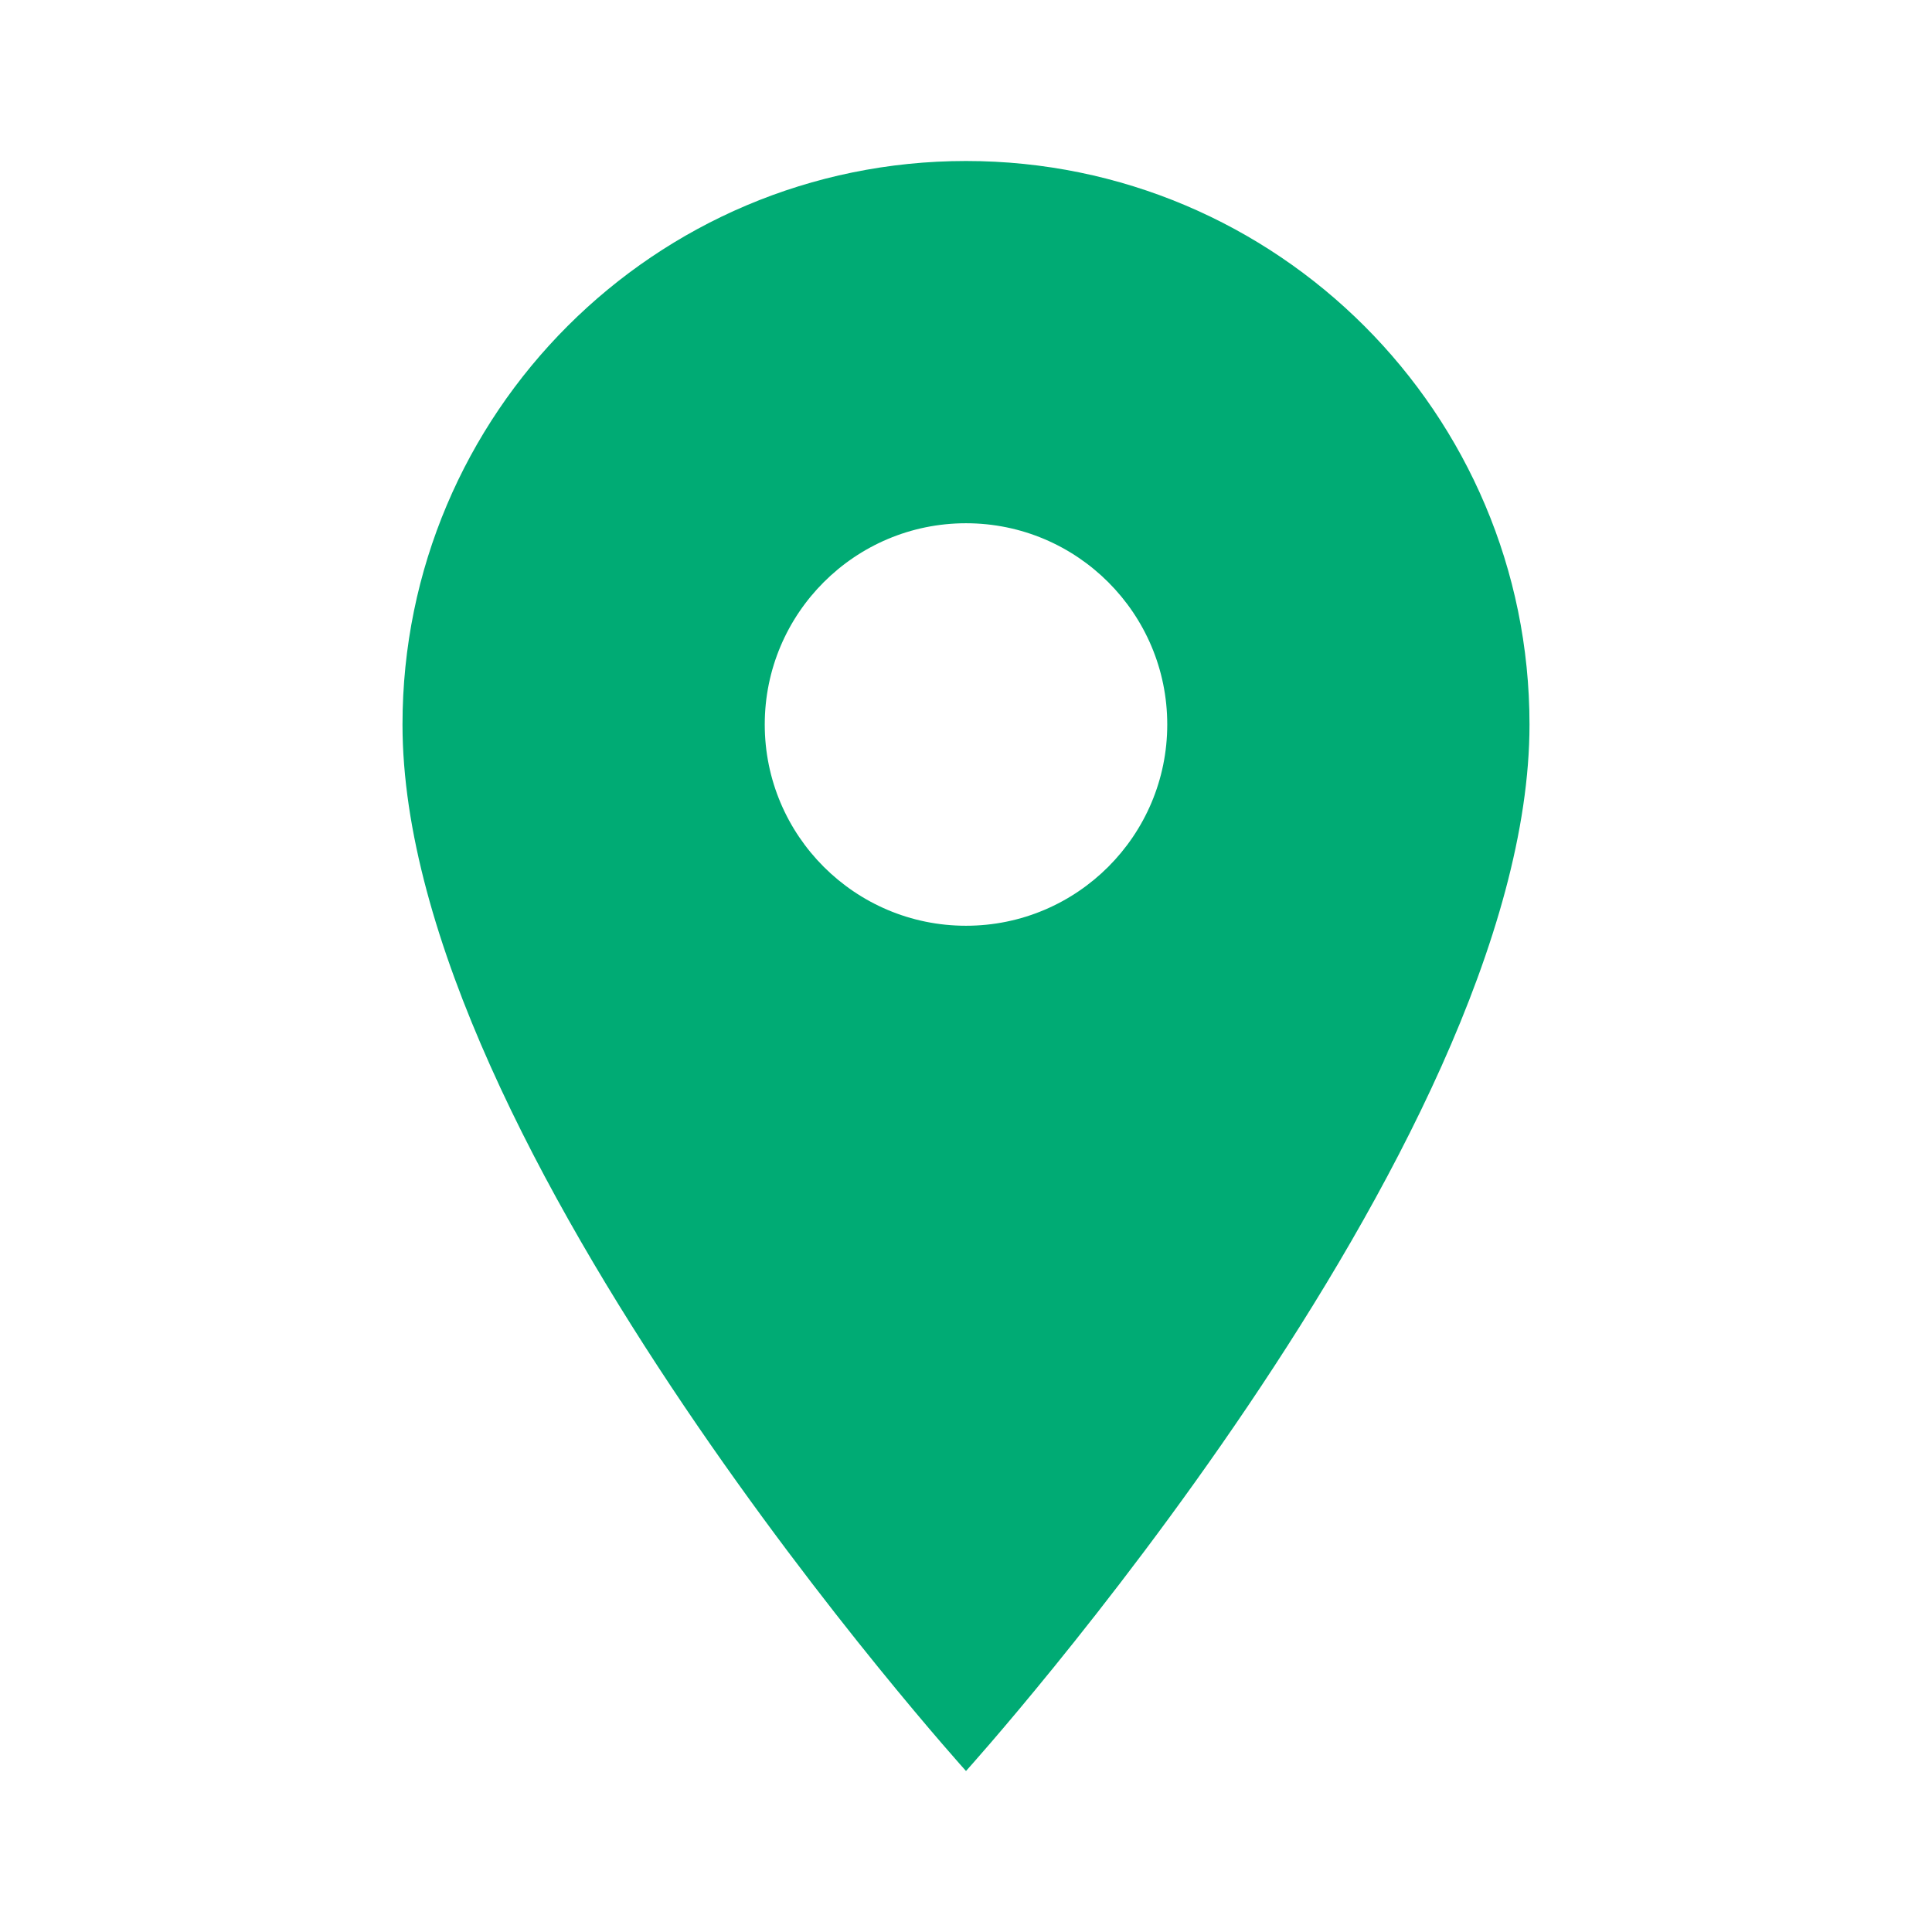
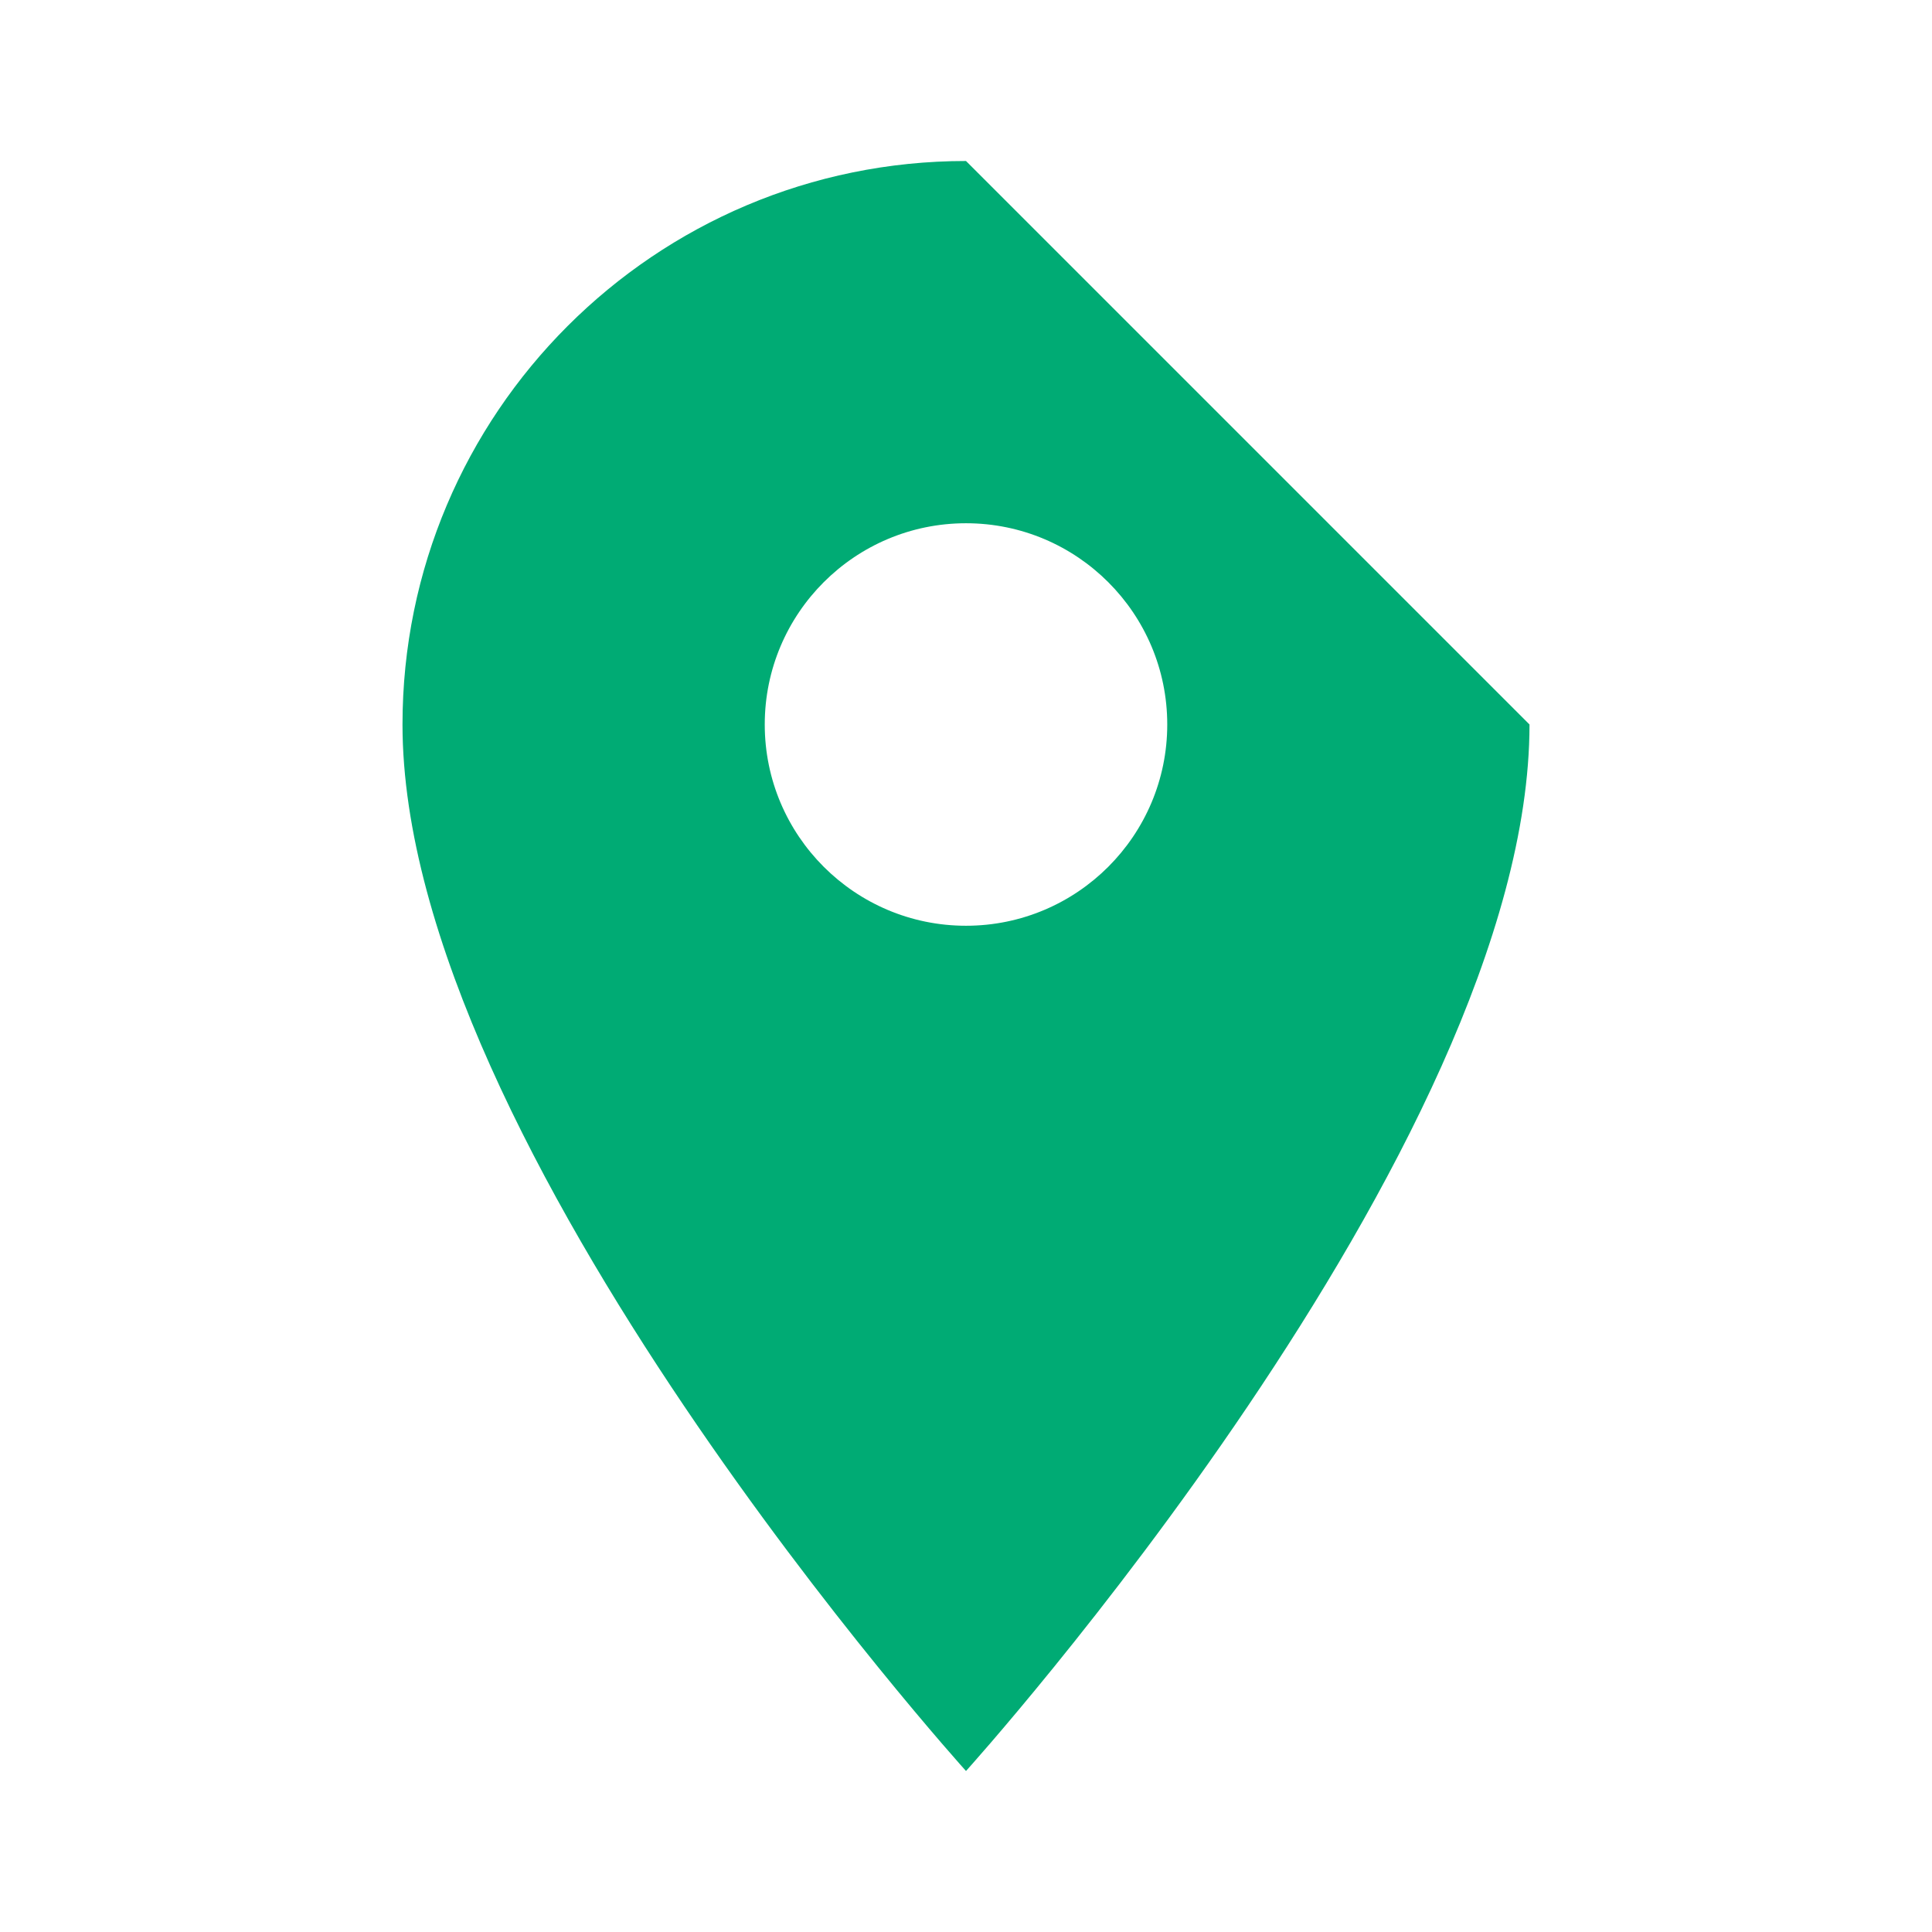
<svg xmlns="http://www.w3.org/2000/svg" width="48px" height="48px" viewBox="0 0 48 48" version="1.1">
  <g id="Page-1" stroke="none" stroke-width="1" fill="none" fill-rule="evenodd">
    <g id="3669413_location_ic_on_icon">
-       <path d="M24,4 C16.27,4 10,10.27 10,18 C10,28.5 24,44 24,44 C24,44 38,28.5 38,18 C38,10.27 31.73,4 24,4 Z M24,23 C21.24,23 19,20.76 19,18 C19,15.24 21.24,13 24,13 C26.76,13 29,15.24 29,18 C29,20.76 26.76,23 24,23 Z" id="Shape" fill="#00AB74" fill-rule="nonzero" />
-       <polygon id="Path" points="0 0 48 0 48 48 0 48" />
+       <path d="M24,4 C16.27,4 10,10.27 10,18 C10,28.5 24,44 24,44 C24,44 38,28.5 38,18 Z M24,23 C21.24,23 19,20.76 19,18 C19,15.24 21.24,13 24,13 C26.76,13 29,15.24 29,18 C29,20.76 26.76,23 24,23 Z" id="Shape" fill="#00AB74" fill-rule="nonzero" />
    </g>
  </g>
</svg>